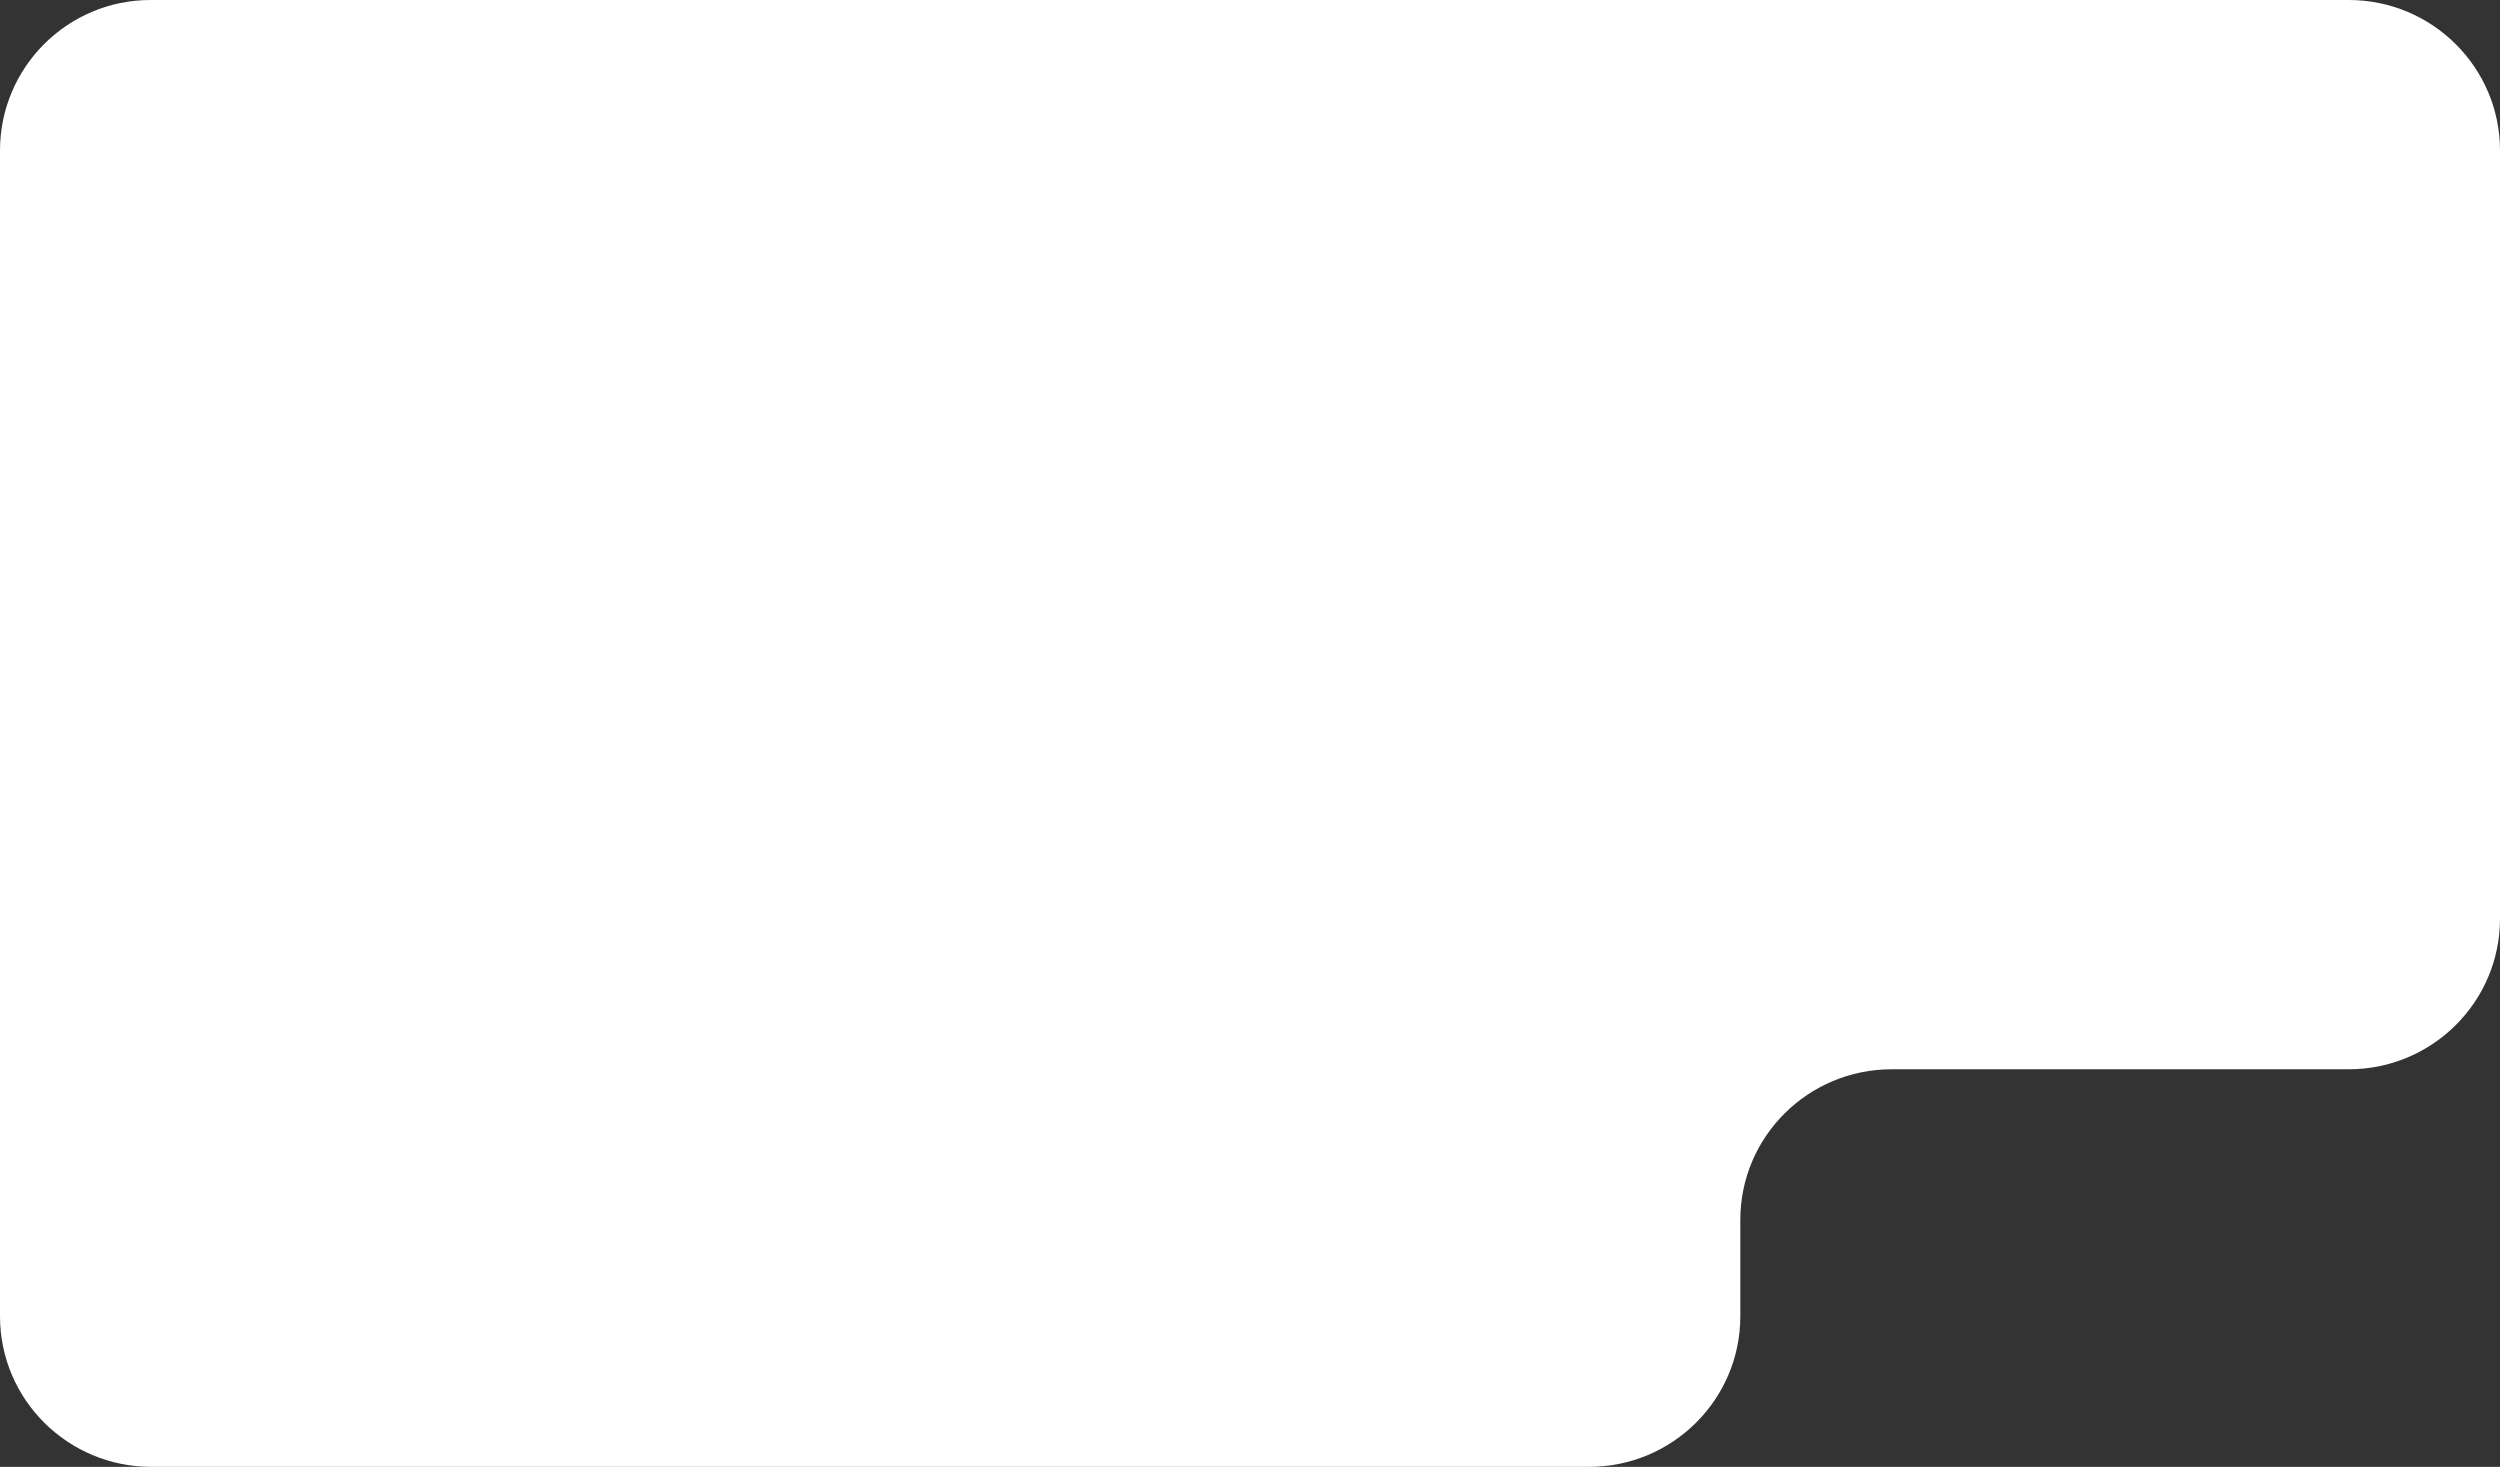
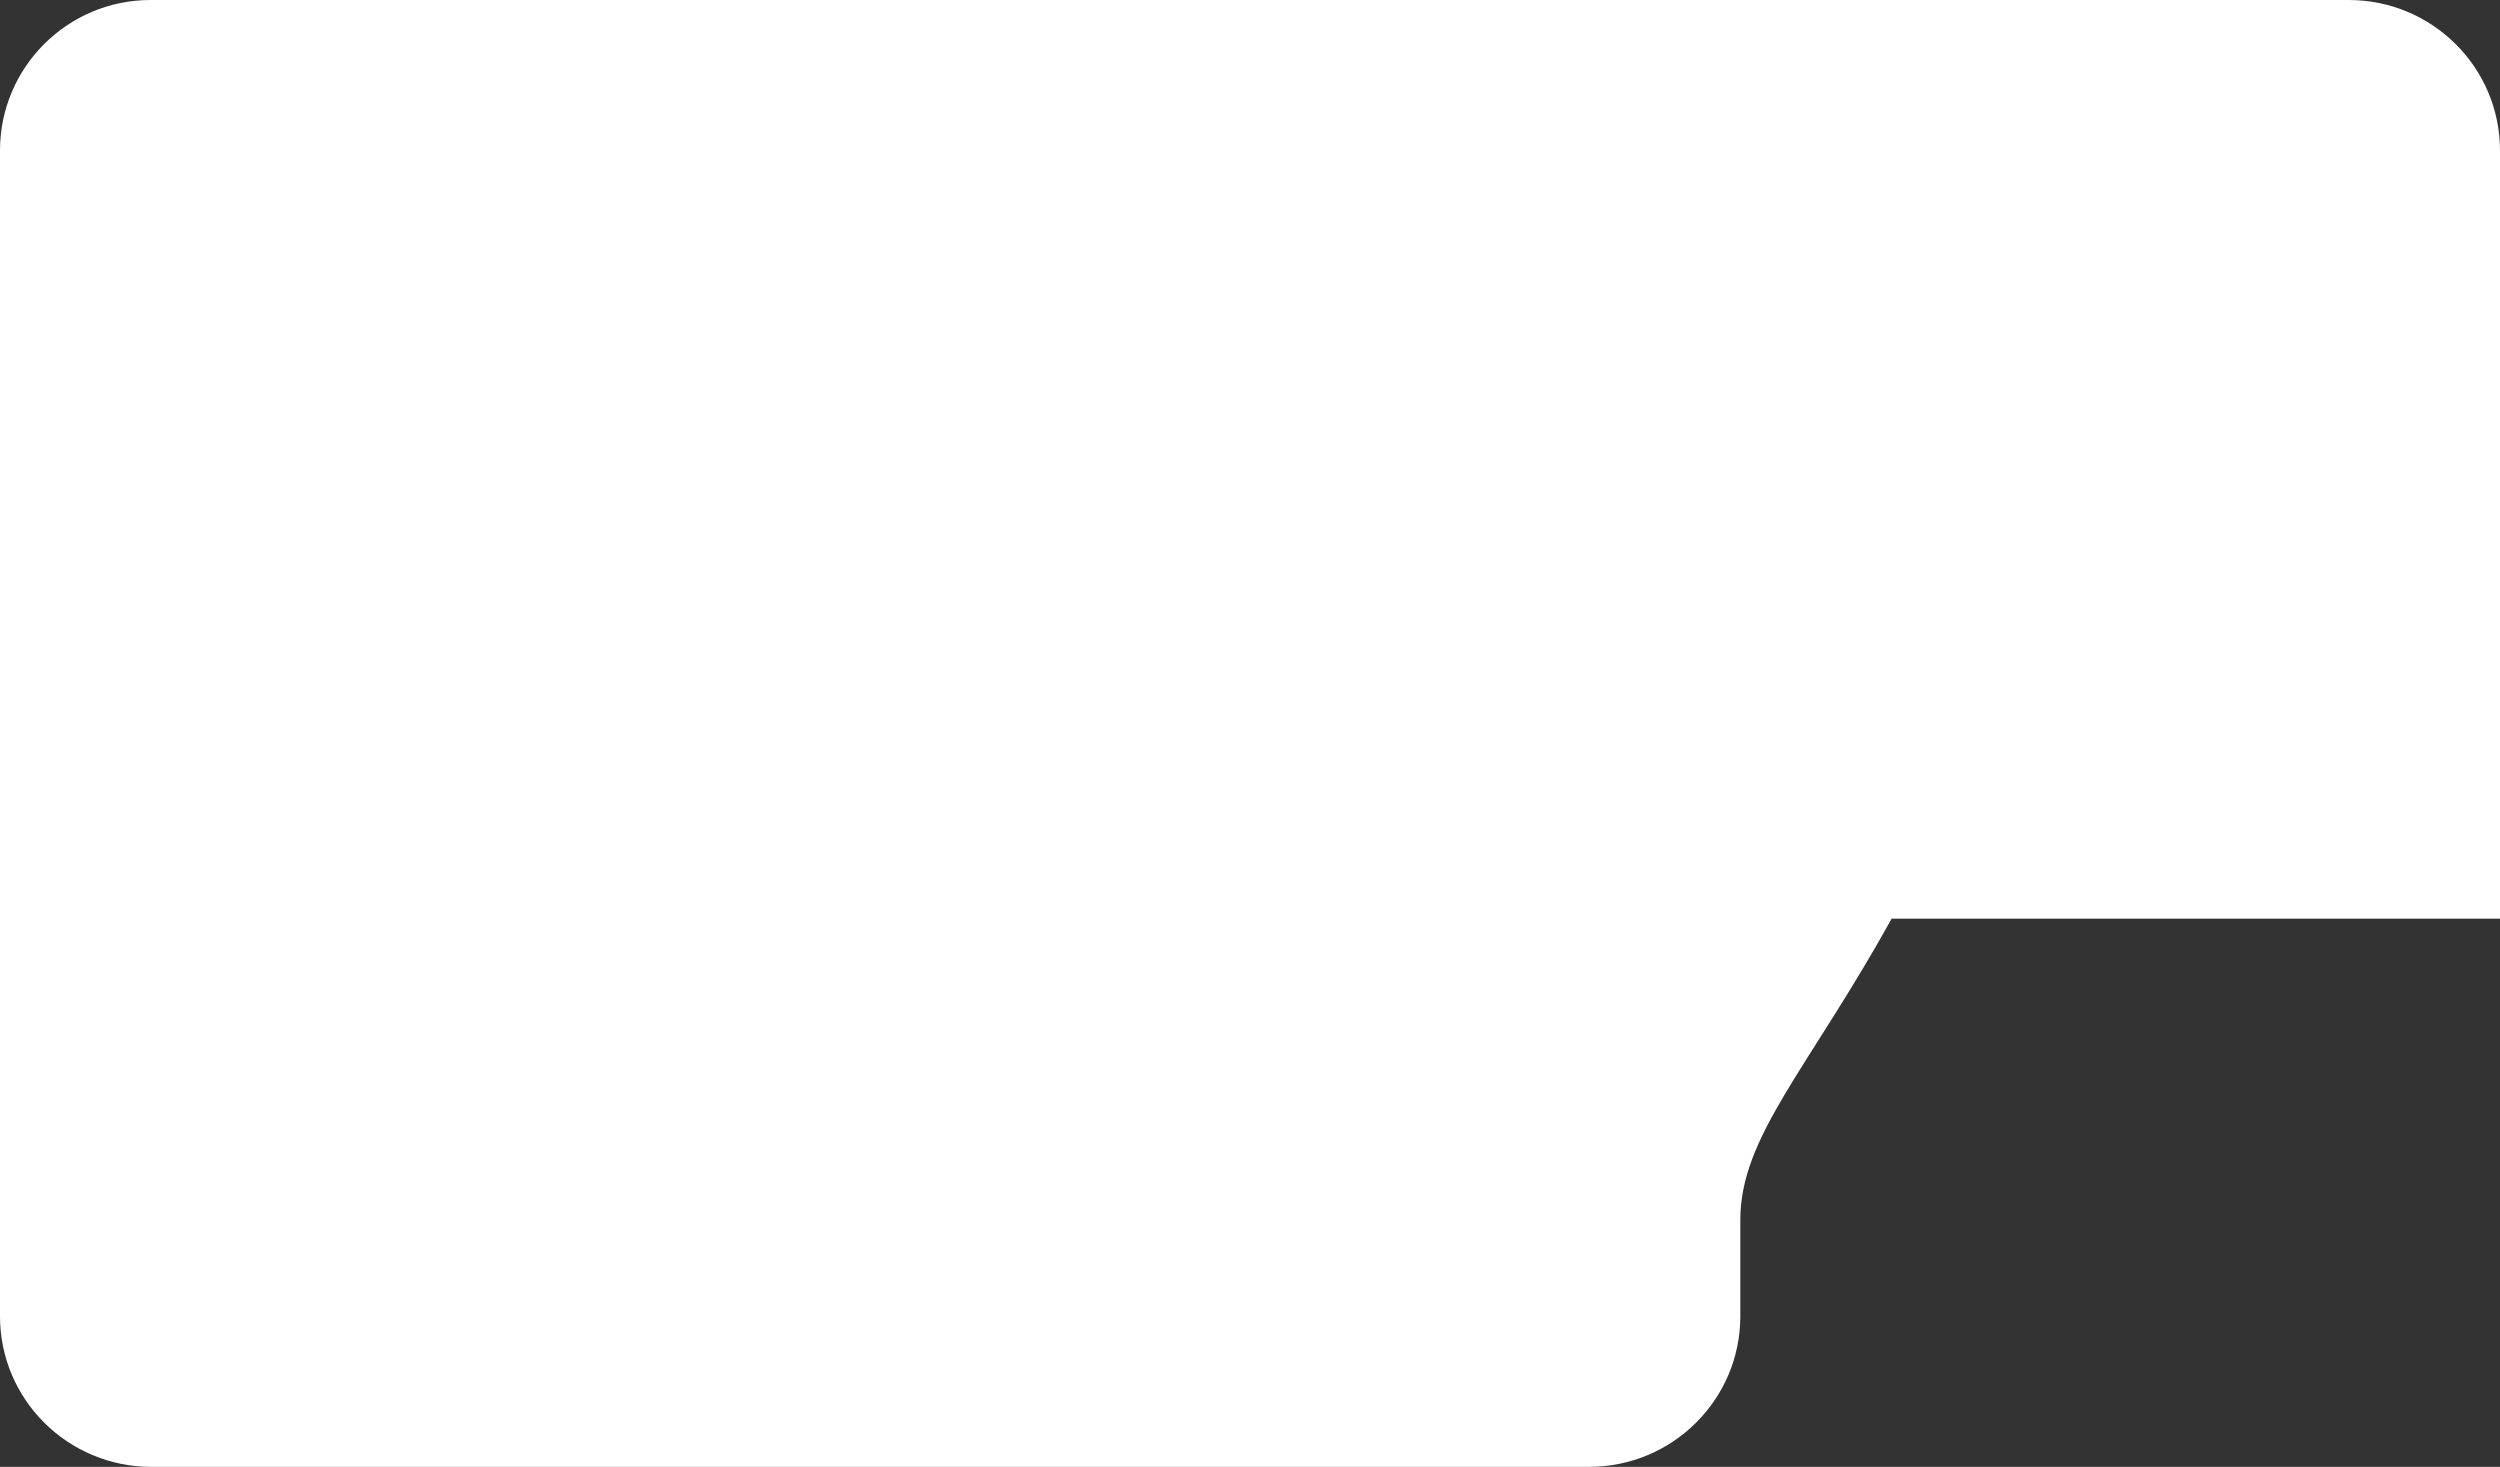
<svg xmlns="http://www.w3.org/2000/svg" width="830" height="487" viewBox="0 0 830 487" fill="none">
  <rect x="0" y="0" width="830" height="487" fill="#333333" stroke="none" />
-   <path fill-rule="evenodd" clip-rule="evenodd" d="M218.051 0H779.758C807.506 0 830 22.386 830 50V305C830 332.614 807.506 355 779.758 355H628.027C600.279 355 577.785 377.386 577.785 405V437C577.785 464.614 555.29 487 527.542 487H50.242C22.494 487 0 464.614 0 437V125V50C0 22.386 22.386 0 50 0H218.051Z" fill="white" />
+   <path fill-rule="evenodd" clip-rule="evenodd" d="M218.051 0H779.758C807.506 0 830 22.386 830 50V305H628.027C600.279 355 577.785 377.386 577.785 405V437C577.785 464.614 555.29 487 527.542 487H50.242C22.494 487 0 464.614 0 437V125V50C0 22.386 22.386 0 50 0H218.051Z" fill="white" />
</svg>